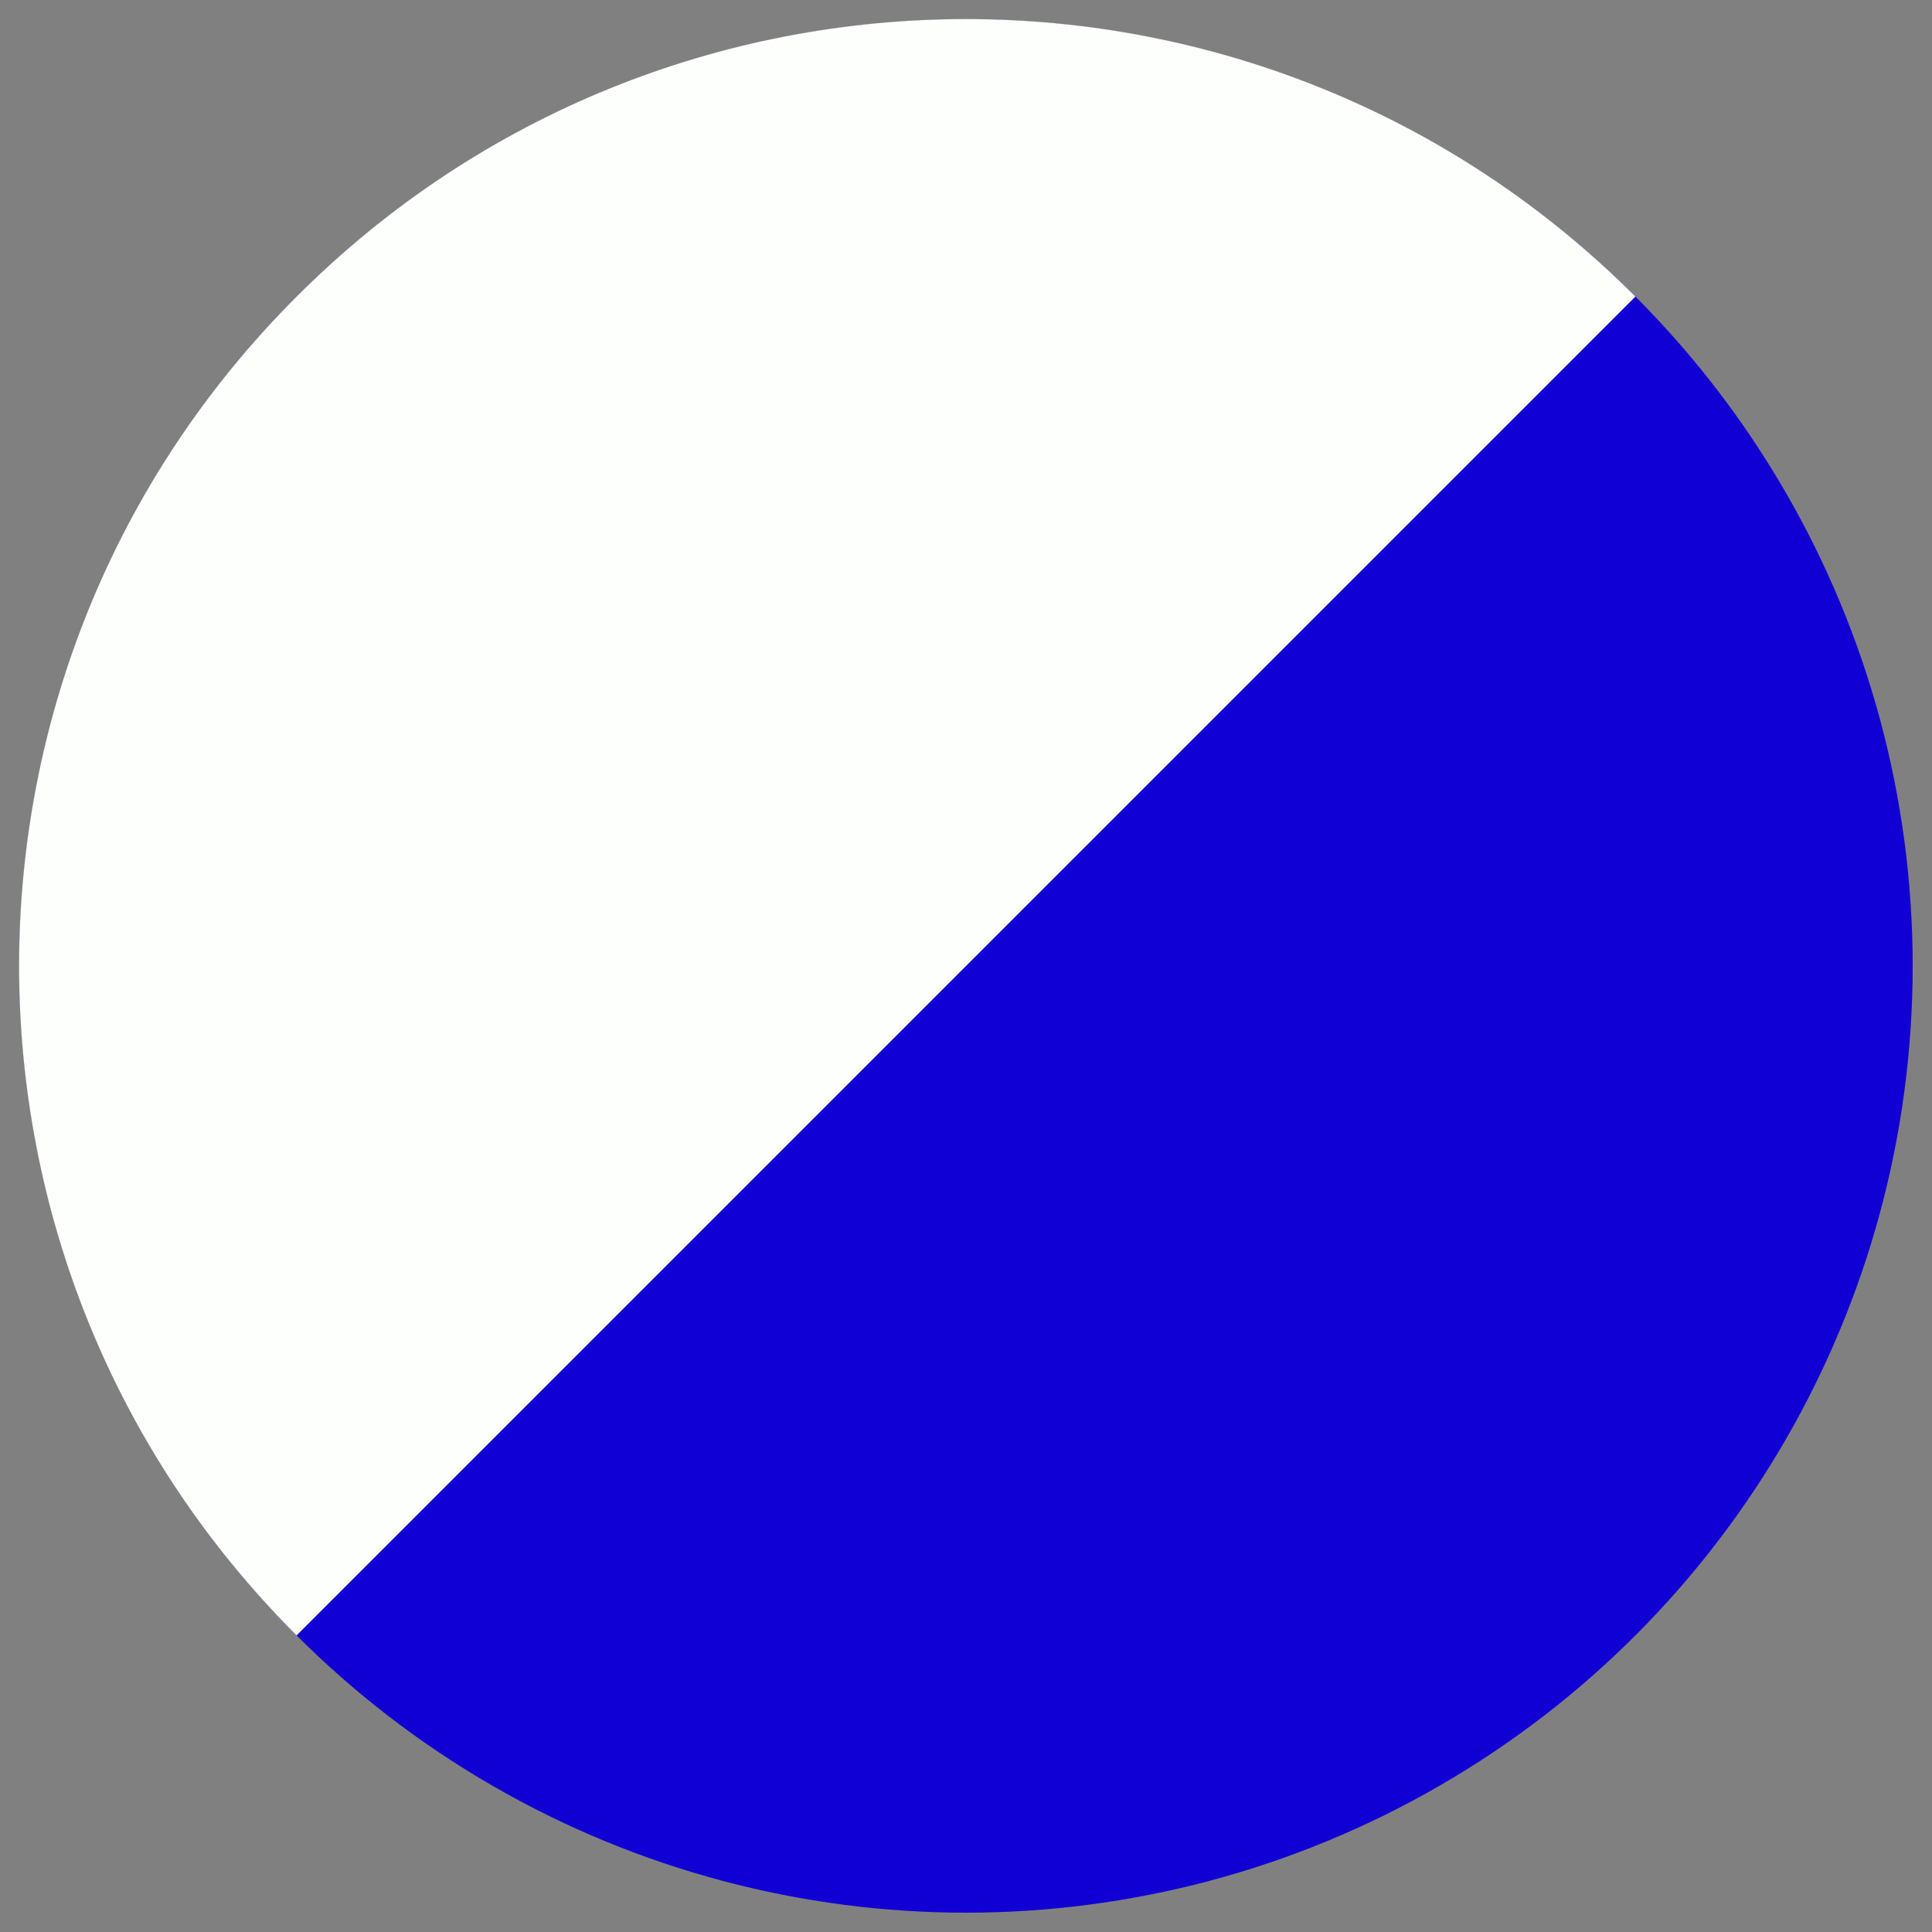
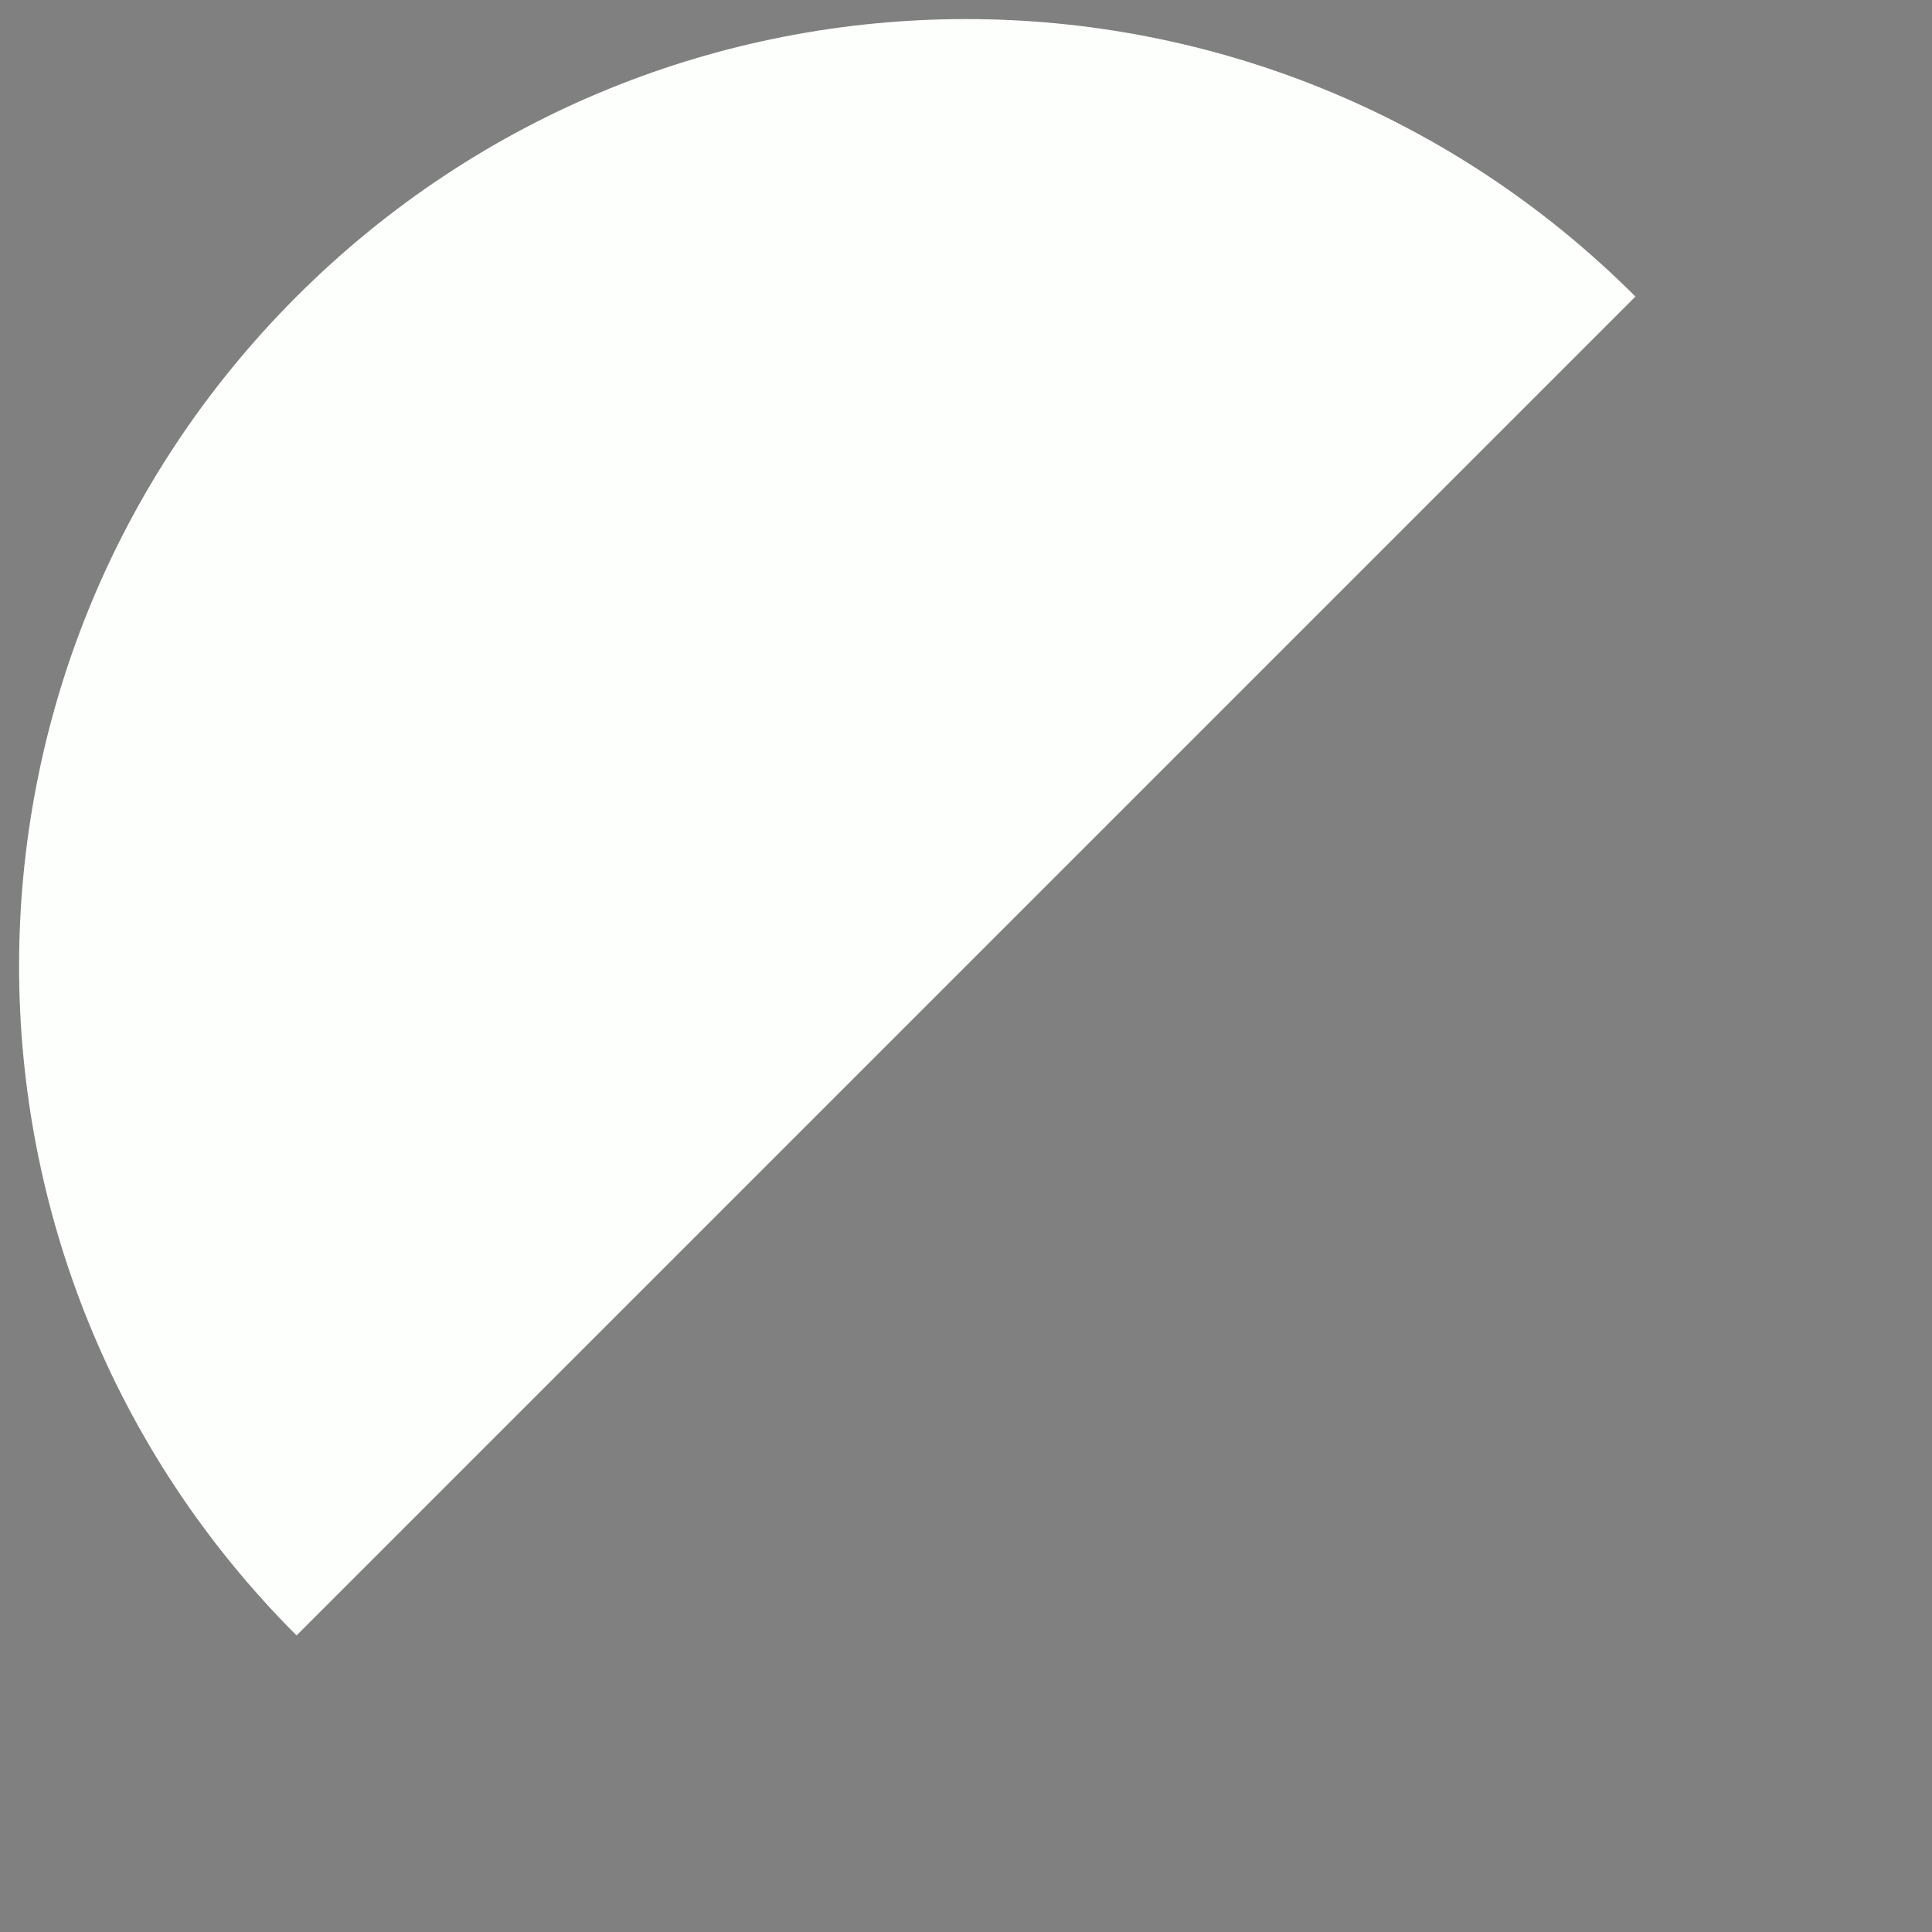
<svg xmlns="http://www.w3.org/2000/svg" id="Layer_1" version="1.1" viewBox="0 0 200 200">
  <rect x="0" y="0" width="200" height="200" fill="#808080" stroke="none" />
  <defs>
    <style> .st0 { fill: #fdfffc; } .st1 { fill: #1100d4; } </style>
  </defs>
-   <circle class="st1" cx="100" cy="100" r="98" />
  <path class="st0" d="M30.7,169.3C-7.6,131-7.6,69,30.7,30.7c38.3-38.3,100.3-38.3,138.6,0" />
</svg>